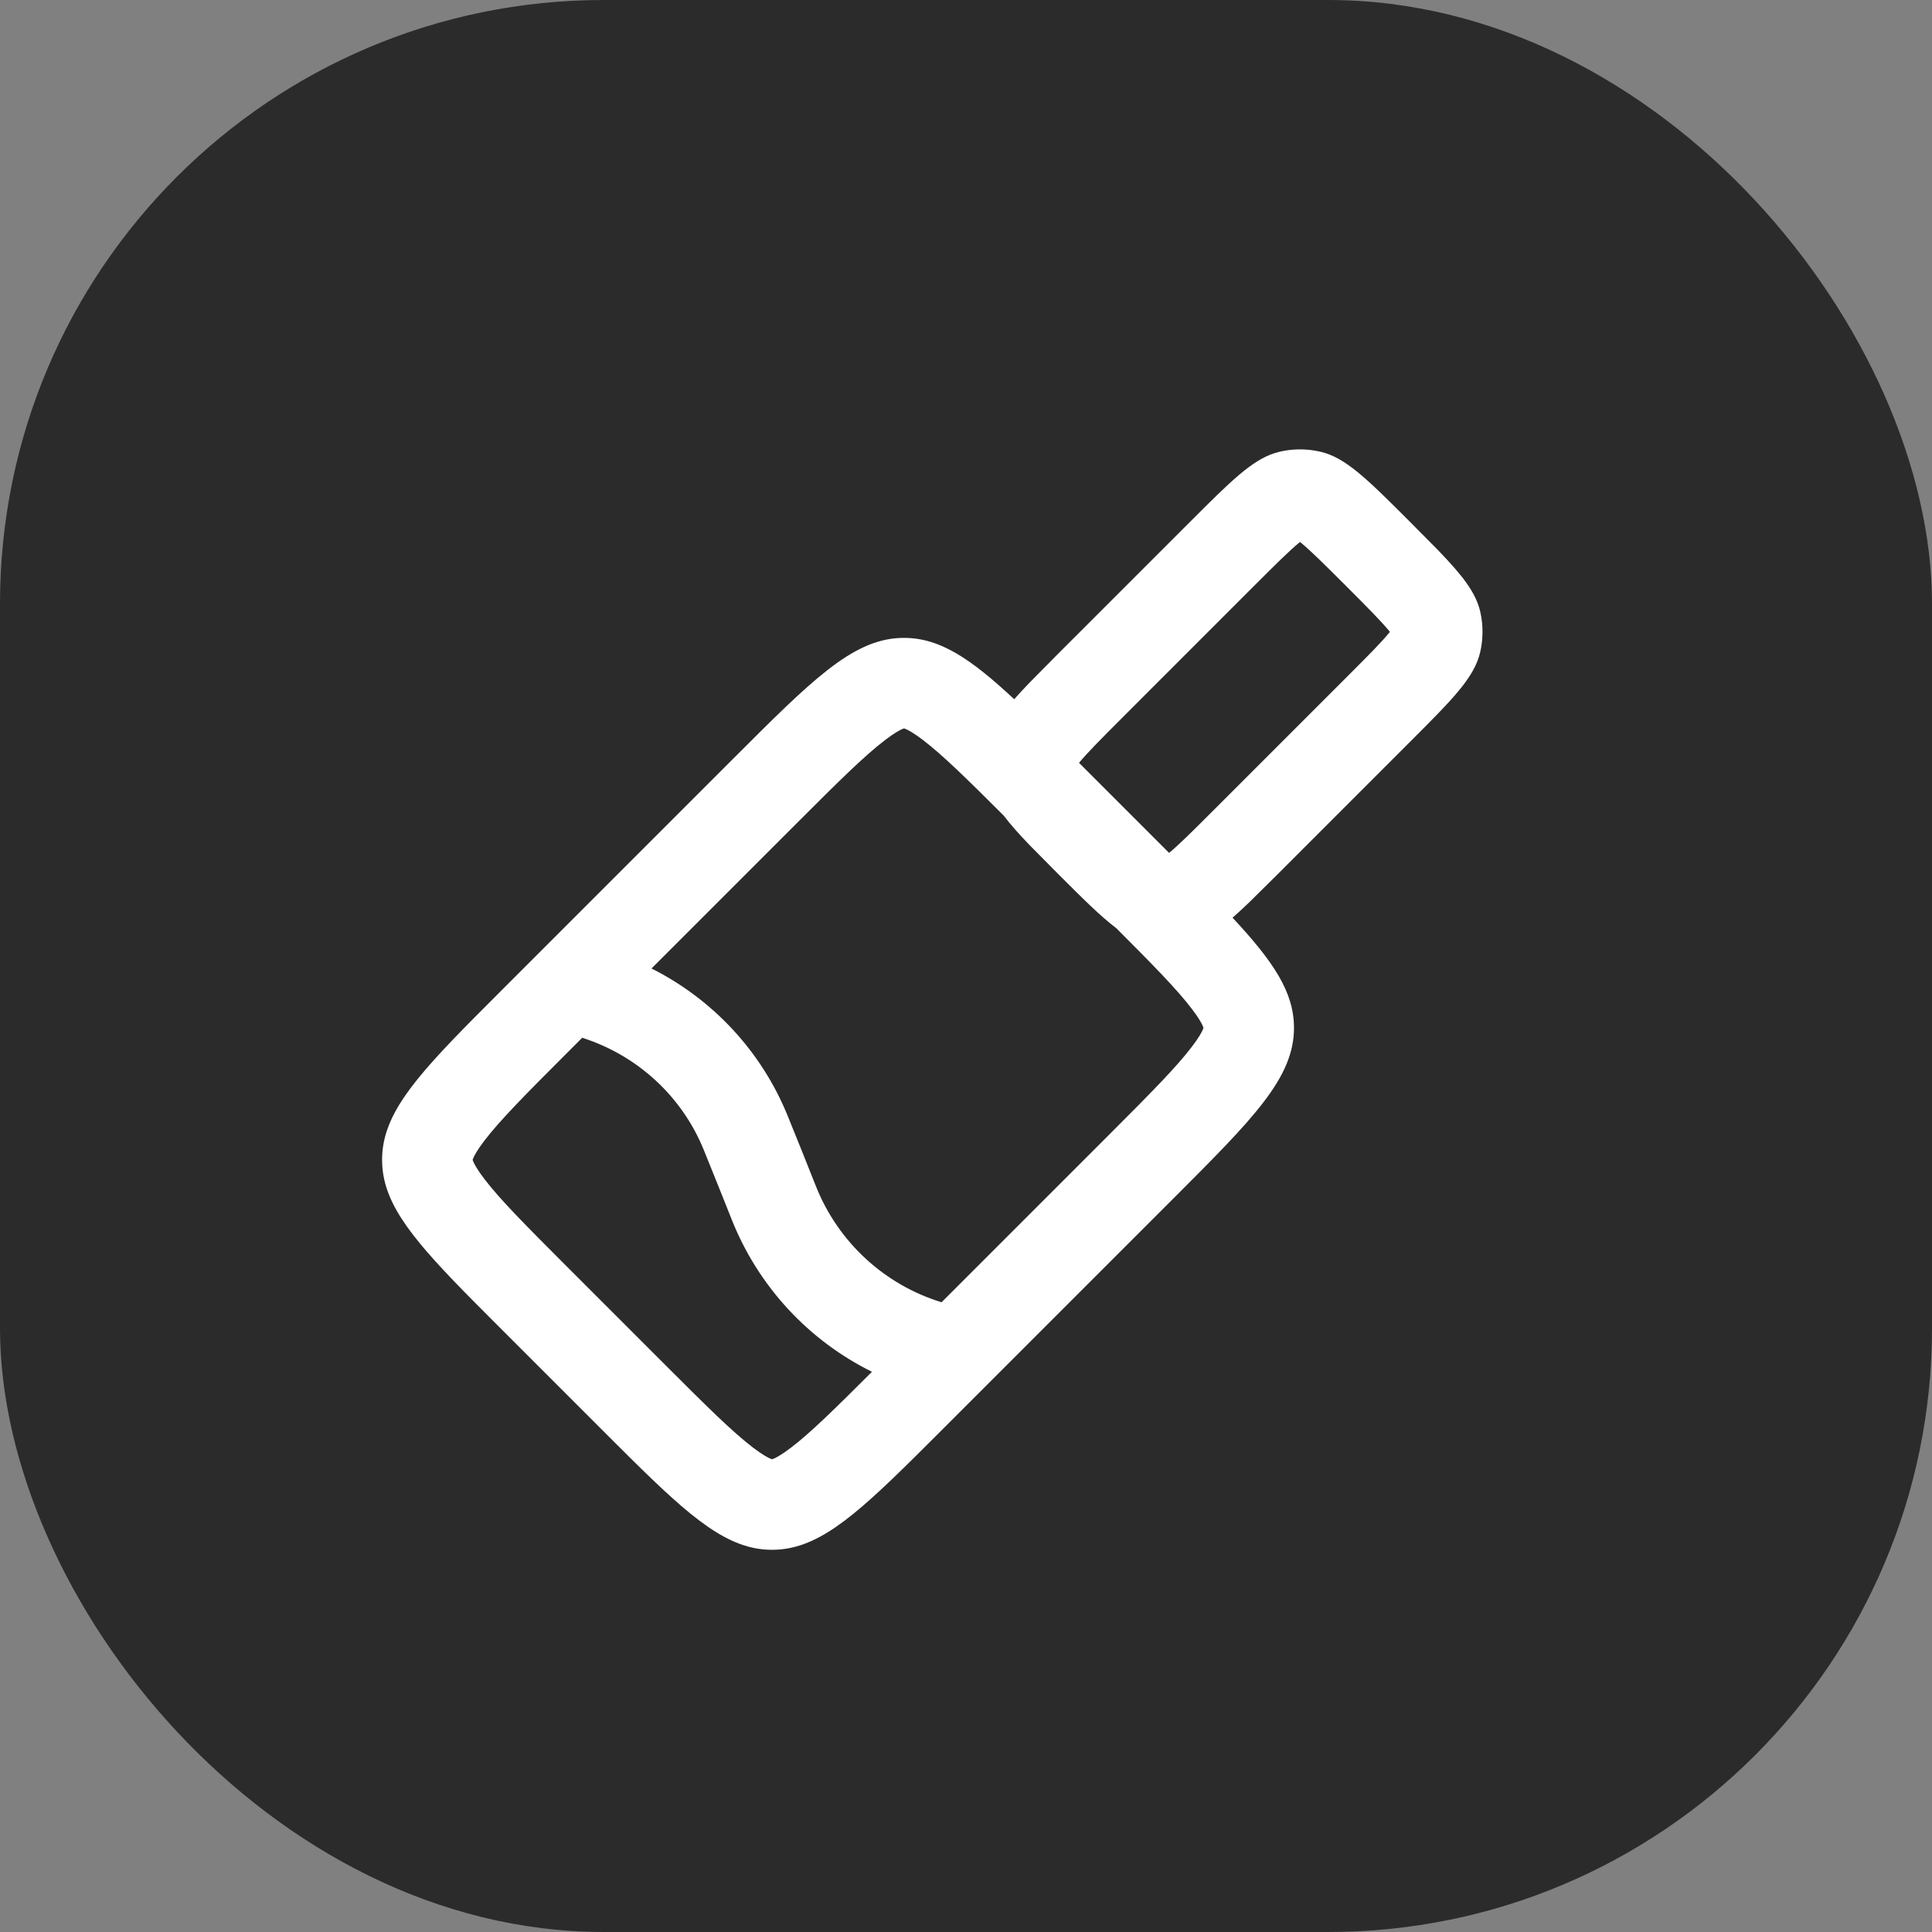
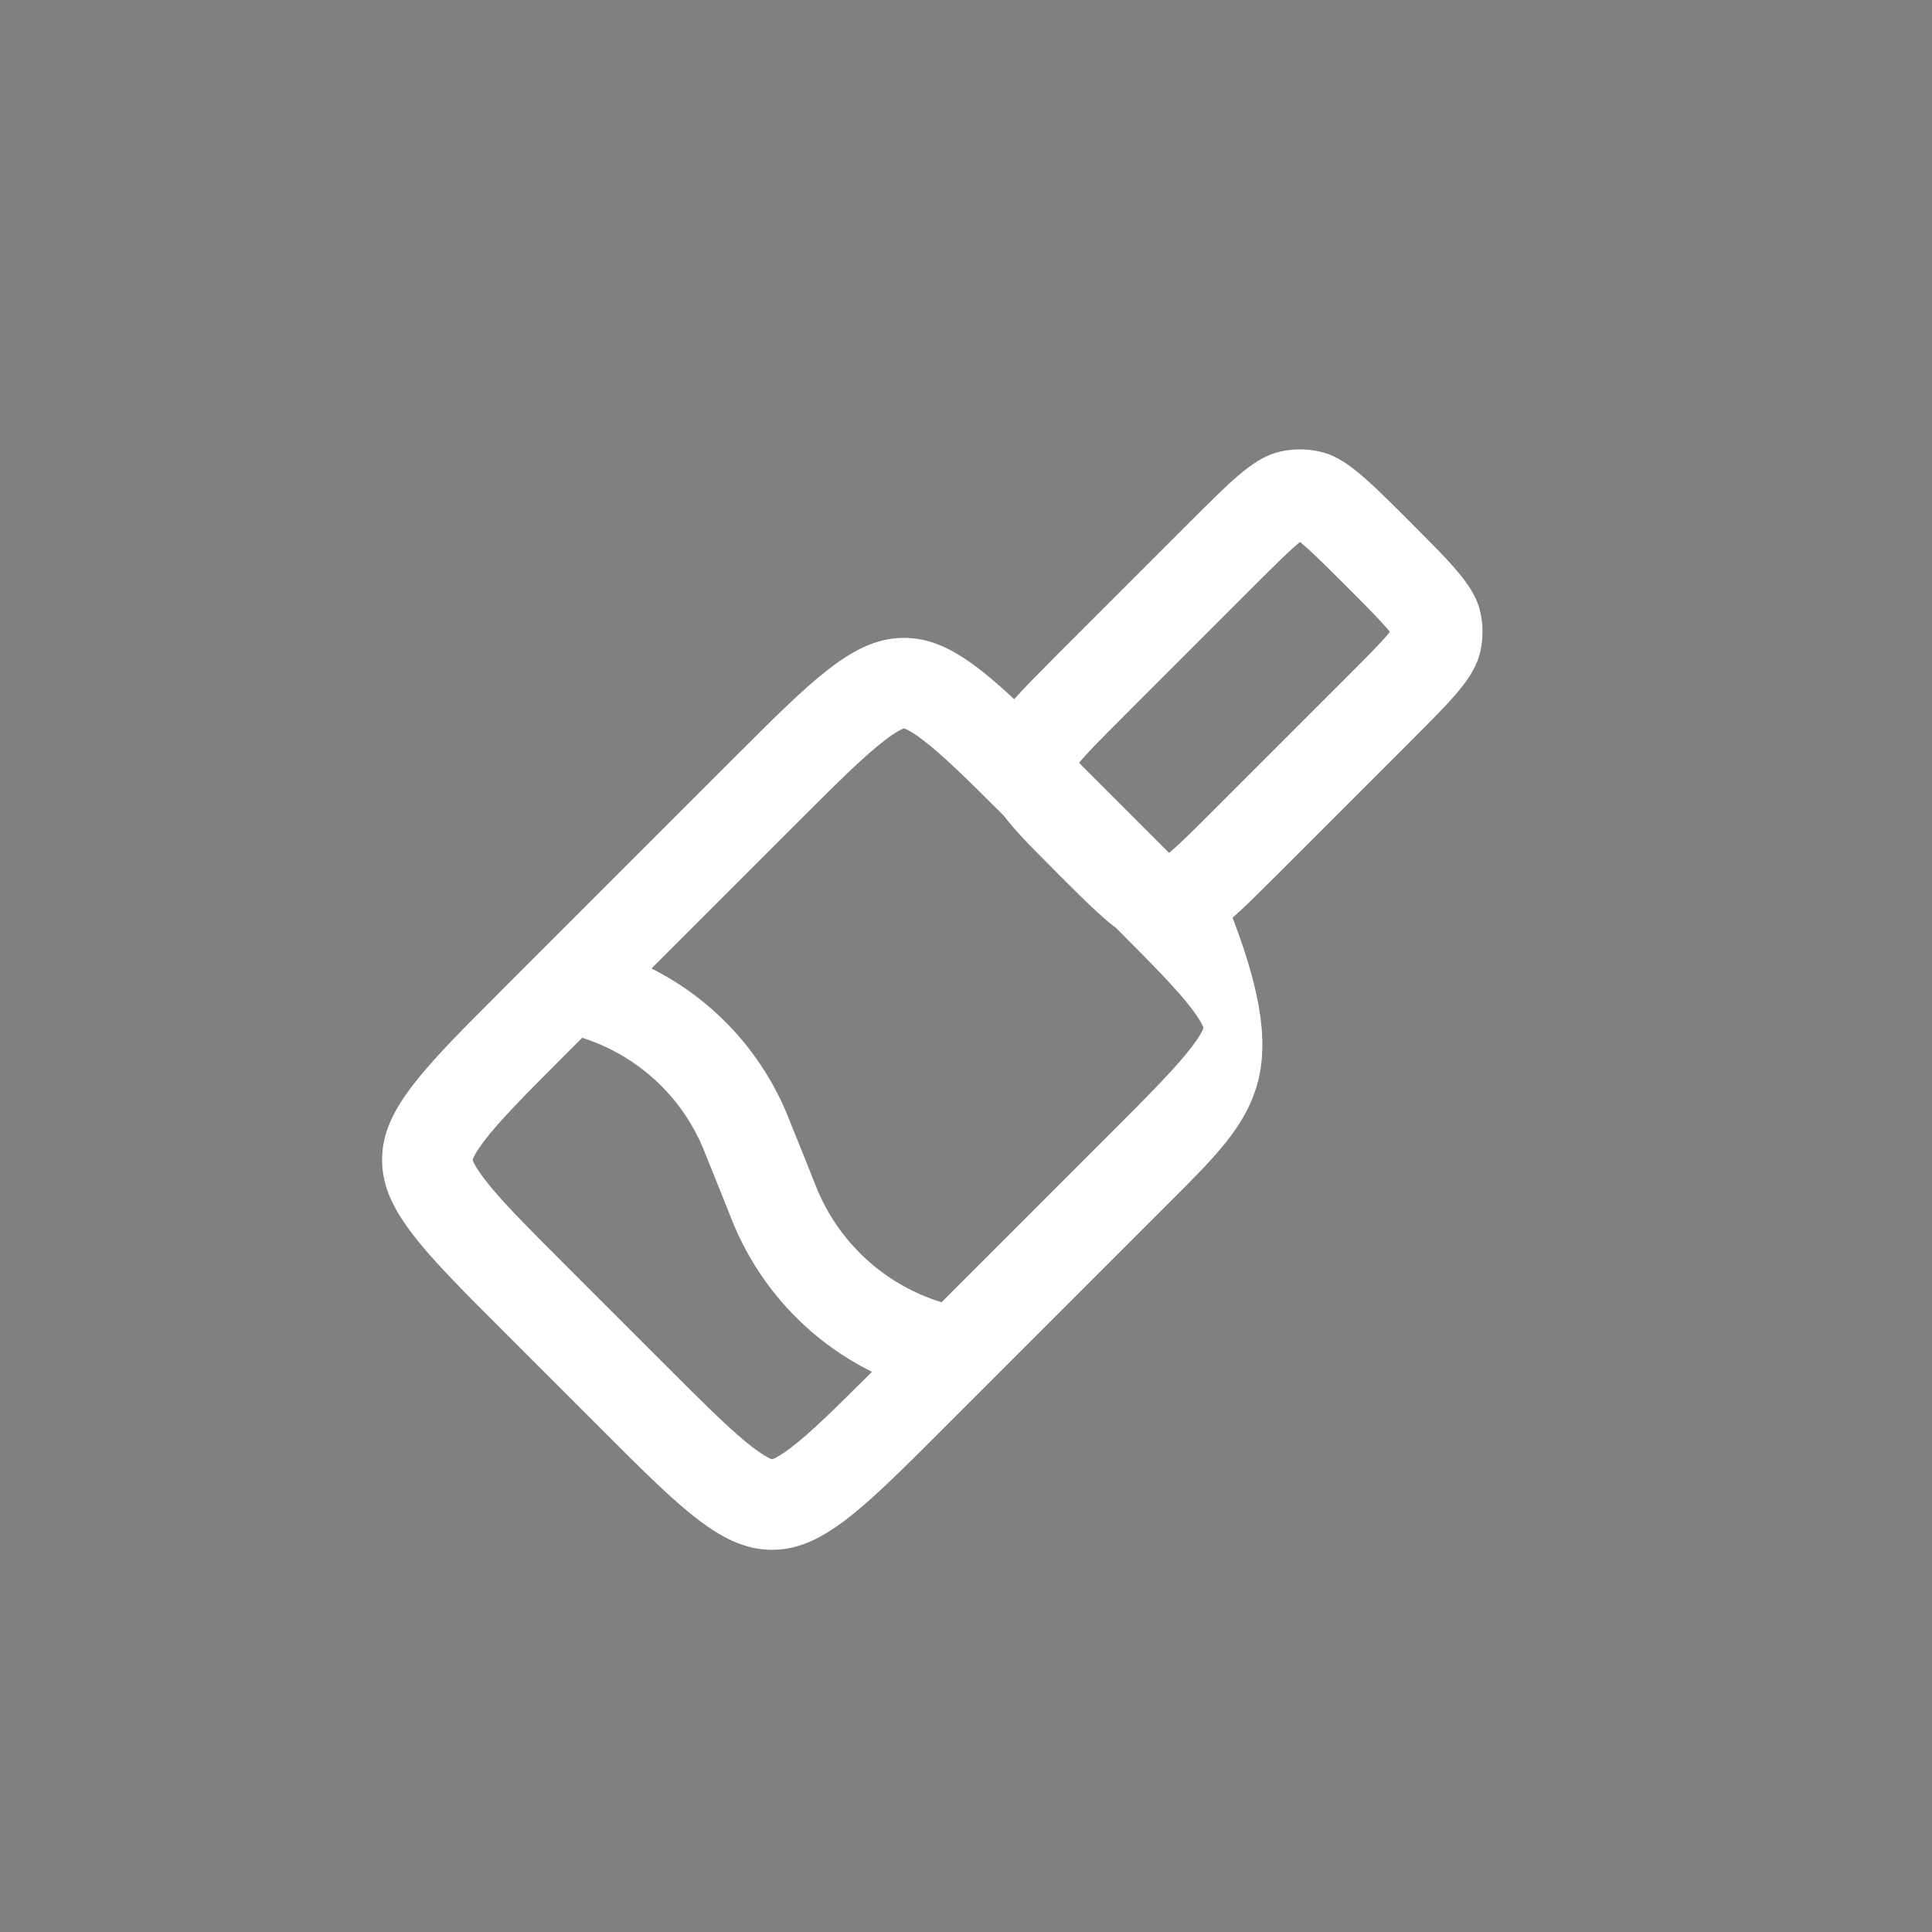
<svg xmlns="http://www.w3.org/2000/svg" width="64" height="64" viewBox="0 0 64 64" fill="none">
  <rect x="0" y="0" width="64" height="64" fill="#808080" stroke="none" />
-   <rect width="64" height="64" rx="20" fill="#2B2B2B" />
  <g clip-path="url(#clip0_358_23)">
-     <path d="M47.647 18.235C48.457 19.076 48.893 19.636 49.037 20.272C49.135 20.706 49.134 21.157 49.036 21.591C48.845 22.439 48.132 23.151 46.708 24.575L42.336 28.948L41.388 29.885C41.188 30.078 41.003 30.248 40.83 30.4C42.185 31.853 42.865 32.867 42.865 34.048C42.865 35.705 41.532 37.039 38.866 39.705L31.232 47.339L30.291 48.277C28.227 50.318 27.025 51.339 25.575 51.339C24.125 51.339 22.923 50.319 20.859 48.277L19.918 47.339L16.657 44.078L15.719 43.137C13.75 41.147 12.731 39.957 12.661 38.575L12.657 38.421C12.657 36.971 13.678 35.769 15.719 33.705L16.657 32.764L24.291 25.13C26.874 22.547 28.206 21.215 29.794 21.134L29.948 21.131C31.128 21.131 32.145 21.808 33.597 23.163C33.748 22.991 33.919 22.807 34.111 22.608L35.048 21.66L39.421 17.288C40.757 15.952 41.466 15.243 42.248 15.002L42.405 14.96C42.785 14.874 43.178 14.863 43.561 14.928L43.725 14.96C44.572 15.151 45.285 15.864 46.709 17.288L47.647 18.235ZM23.314 38.094C22.592 36.316 21.112 34.959 19.286 34.377L18.778 34.886C17.385 36.279 16.558 37.115 16.042 37.791C15.806 38.101 15.712 38.281 15.676 38.368C15.667 38.388 15.662 38.402 15.66 38.41C15.658 38.415 15.657 38.418 15.656 38.42C15.657 38.422 15.658 38.426 15.66 38.432C15.662 38.44 15.667 38.454 15.676 38.474C15.712 38.561 15.806 38.741 16.042 39.051C16.558 39.727 17.385 40.563 18.778 41.956L22.04 45.218C23.433 46.611 24.269 47.438 24.945 47.954C25.255 48.19 25.435 48.284 25.522 48.321C25.542 48.329 25.556 48.334 25.564 48.336L25.574 48.339H25.575C25.577 48.339 25.581 48.338 25.586 48.336C25.595 48.334 25.609 48.329 25.628 48.321C25.715 48.284 25.895 48.19 26.205 47.954C26.844 47.466 27.625 46.701 28.885 45.442C26.784 44.404 25.12 42.615 24.24 40.401C24.092 40.03 23.949 39.67 23.818 39.344C23.664 38.96 23.491 38.532 23.314 38.094ZM36.977 30.746C36.464 30.361 35.877 29.775 35.049 28.948L34.111 28C33.754 27.629 33.471 27.312 33.252 27.021C31.996 25.766 31.215 25.003 30.577 24.516C30.268 24.279 30.088 24.185 30.001 24.149C29.981 24.141 29.967 24.136 29.959 24.133C29.953 24.131 29.95 24.13 29.948 24.129C29.946 24.13 29.942 24.131 29.936 24.133C29.928 24.136 29.914 24.141 29.894 24.149C29.808 24.185 29.627 24.279 29.318 24.516C28.642 25.032 27.805 25.858 26.412 27.252L21.582 32.082C23.607 33.1 25.224 34.823 26.094 36.967C26.272 37.407 26.447 37.839 26.603 38.227C26.735 38.557 26.879 38.92 27.027 39.292C27.764 41.147 29.298 42.559 31.19 43.139L36.745 37.584C38.138 36.191 38.965 35.354 39.48 34.678C39.717 34.369 39.811 34.189 39.847 34.102C39.855 34.082 39.86 34.068 39.863 34.06C39.864 34.054 39.865 34.05 39.866 34.048V34.047C39.865 34.045 39.864 34.042 39.863 34.038C39.86 34.029 39.855 34.015 39.847 33.995C39.811 33.908 39.717 33.728 39.48 33.419C38.994 32.781 38.231 32.001 36.977 30.746ZM44.588 19.409C43.833 18.655 43.417 18.244 43.095 17.978C43.085 17.97 43.074 17.963 43.065 17.956C43.056 17.963 43.045 17.97 43.035 17.978C42.712 18.244 42.297 18.655 41.542 19.409L37.17 23.782C36.419 24.532 36.01 24.948 35.744 25.27L38.727 28.253C39.049 27.987 39.464 27.577 40.214 26.826L44.587 22.454C45.341 21.7 45.753 21.285 46.018 20.962C46.027 20.951 46.033 20.94 46.041 20.931C46.033 20.922 46.026 20.911 46.018 20.901C45.752 20.579 45.341 20.163 44.588 19.409Z" fill="white" />
+     <path d="M47.647 18.235C48.457 19.076 48.893 19.636 49.037 20.272C49.135 20.706 49.134 21.157 49.036 21.591C48.845 22.439 48.132 23.151 46.708 24.575L42.336 28.948L41.388 29.885C41.188 30.078 41.003 30.248 40.83 30.4C42.865 35.705 41.532 37.039 38.866 39.705L31.232 47.339L30.291 48.277C28.227 50.318 27.025 51.339 25.575 51.339C24.125 51.339 22.923 50.319 20.859 48.277L19.918 47.339L16.657 44.078L15.719 43.137C13.75 41.147 12.731 39.957 12.661 38.575L12.657 38.421C12.657 36.971 13.678 35.769 15.719 33.705L16.657 32.764L24.291 25.13C26.874 22.547 28.206 21.215 29.794 21.134L29.948 21.131C31.128 21.131 32.145 21.808 33.597 23.163C33.748 22.991 33.919 22.807 34.111 22.608L35.048 21.66L39.421 17.288C40.757 15.952 41.466 15.243 42.248 15.002L42.405 14.96C42.785 14.874 43.178 14.863 43.561 14.928L43.725 14.96C44.572 15.151 45.285 15.864 46.709 17.288L47.647 18.235ZM23.314 38.094C22.592 36.316 21.112 34.959 19.286 34.377L18.778 34.886C17.385 36.279 16.558 37.115 16.042 37.791C15.806 38.101 15.712 38.281 15.676 38.368C15.667 38.388 15.662 38.402 15.66 38.41C15.658 38.415 15.657 38.418 15.656 38.42C15.657 38.422 15.658 38.426 15.66 38.432C15.662 38.44 15.667 38.454 15.676 38.474C15.712 38.561 15.806 38.741 16.042 39.051C16.558 39.727 17.385 40.563 18.778 41.956L22.04 45.218C23.433 46.611 24.269 47.438 24.945 47.954C25.255 48.19 25.435 48.284 25.522 48.321C25.542 48.329 25.556 48.334 25.564 48.336L25.574 48.339H25.575C25.577 48.339 25.581 48.338 25.586 48.336C25.595 48.334 25.609 48.329 25.628 48.321C25.715 48.284 25.895 48.19 26.205 47.954C26.844 47.466 27.625 46.701 28.885 45.442C26.784 44.404 25.12 42.615 24.24 40.401C24.092 40.03 23.949 39.67 23.818 39.344C23.664 38.96 23.491 38.532 23.314 38.094ZM36.977 30.746C36.464 30.361 35.877 29.775 35.049 28.948L34.111 28C33.754 27.629 33.471 27.312 33.252 27.021C31.996 25.766 31.215 25.003 30.577 24.516C30.268 24.279 30.088 24.185 30.001 24.149C29.981 24.141 29.967 24.136 29.959 24.133C29.953 24.131 29.95 24.13 29.948 24.129C29.946 24.13 29.942 24.131 29.936 24.133C29.928 24.136 29.914 24.141 29.894 24.149C29.808 24.185 29.627 24.279 29.318 24.516C28.642 25.032 27.805 25.858 26.412 27.252L21.582 32.082C23.607 33.1 25.224 34.823 26.094 36.967C26.272 37.407 26.447 37.839 26.603 38.227C26.735 38.557 26.879 38.92 27.027 39.292C27.764 41.147 29.298 42.559 31.19 43.139L36.745 37.584C38.138 36.191 38.965 35.354 39.48 34.678C39.717 34.369 39.811 34.189 39.847 34.102C39.855 34.082 39.86 34.068 39.863 34.06C39.864 34.054 39.865 34.05 39.866 34.048V34.047C39.865 34.045 39.864 34.042 39.863 34.038C39.86 34.029 39.855 34.015 39.847 33.995C39.811 33.908 39.717 33.728 39.48 33.419C38.994 32.781 38.231 32.001 36.977 30.746ZM44.588 19.409C43.833 18.655 43.417 18.244 43.095 17.978C43.085 17.97 43.074 17.963 43.065 17.956C43.056 17.963 43.045 17.97 43.035 17.978C42.712 18.244 42.297 18.655 41.542 19.409L37.17 23.782C36.419 24.532 36.01 24.948 35.744 25.27L38.727 28.253C39.049 27.987 39.464 27.577 40.214 26.826L44.587 22.454C45.341 21.7 45.753 21.285 46.018 20.962C46.027 20.951 46.033 20.94 46.041 20.931C46.033 20.922 46.026 20.911 46.018 20.901C45.752 20.579 45.341 20.163 44.588 19.409Z" fill="white" />
  </g>
  <defs>
    <clipPath id="clip0_358_23">
      <rect width="40" height="40" fill="white" transform="translate(12 12)" />
    </clipPath>
  </defs>
</svg>